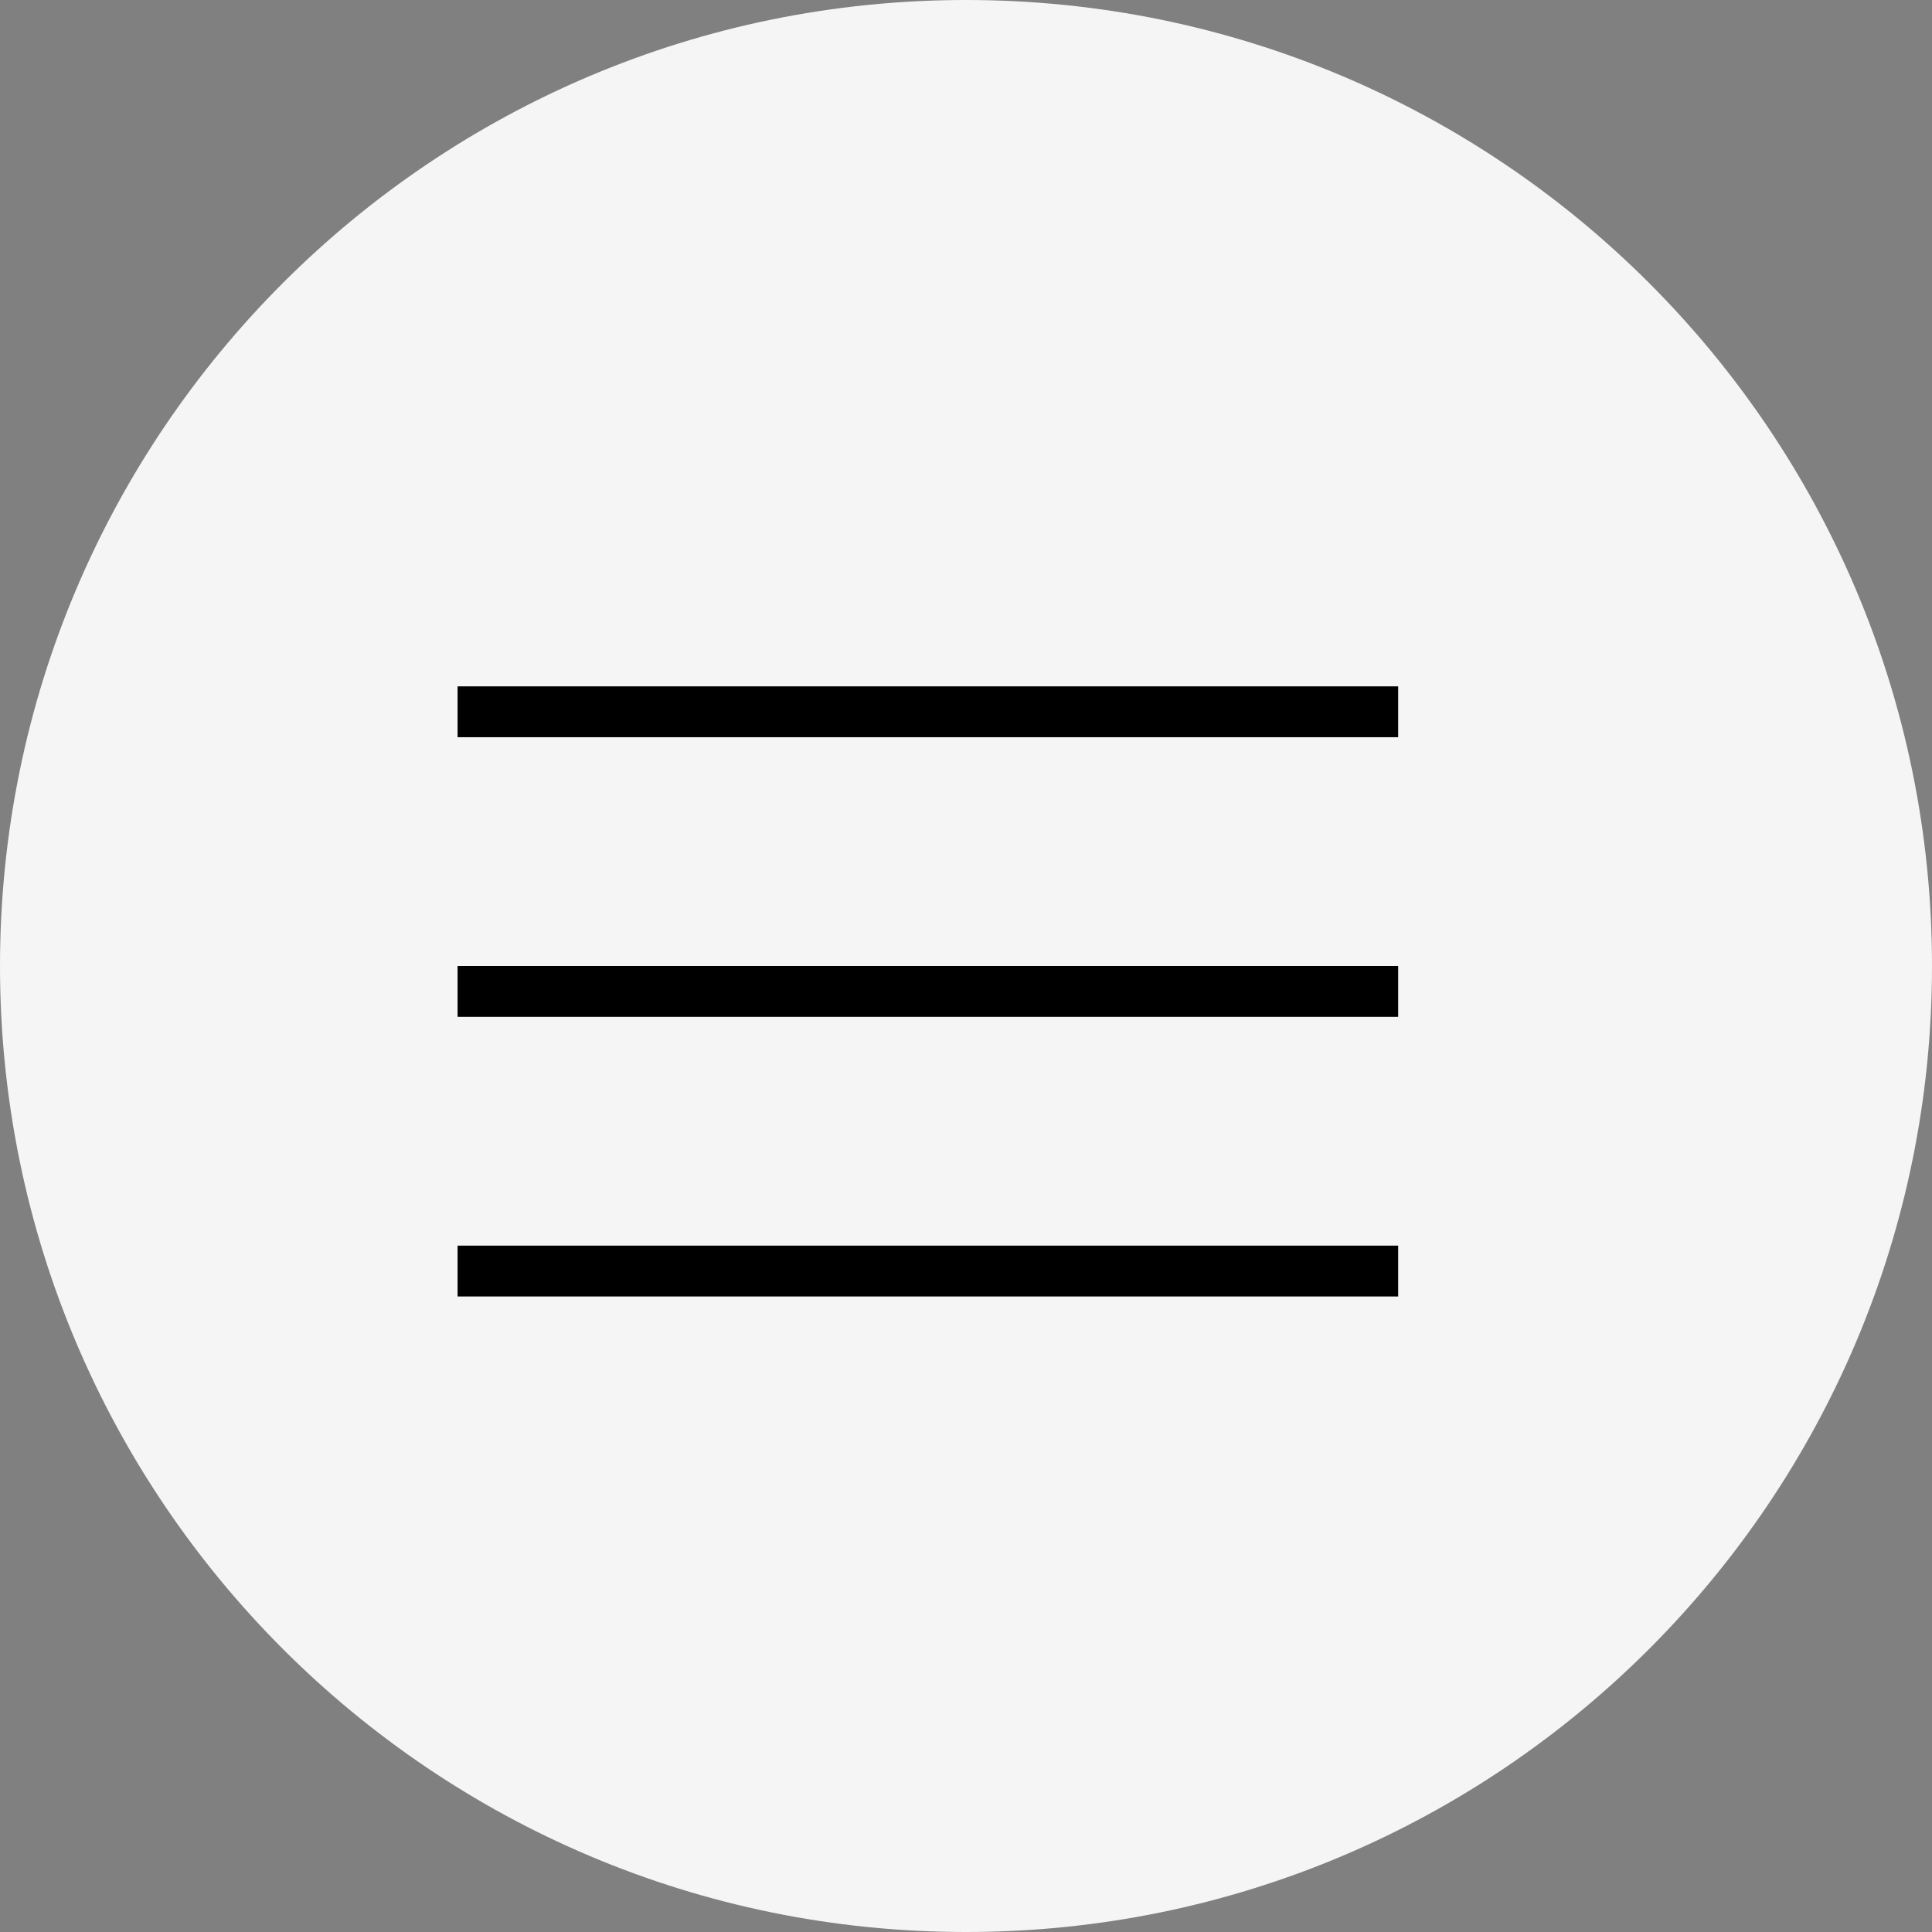
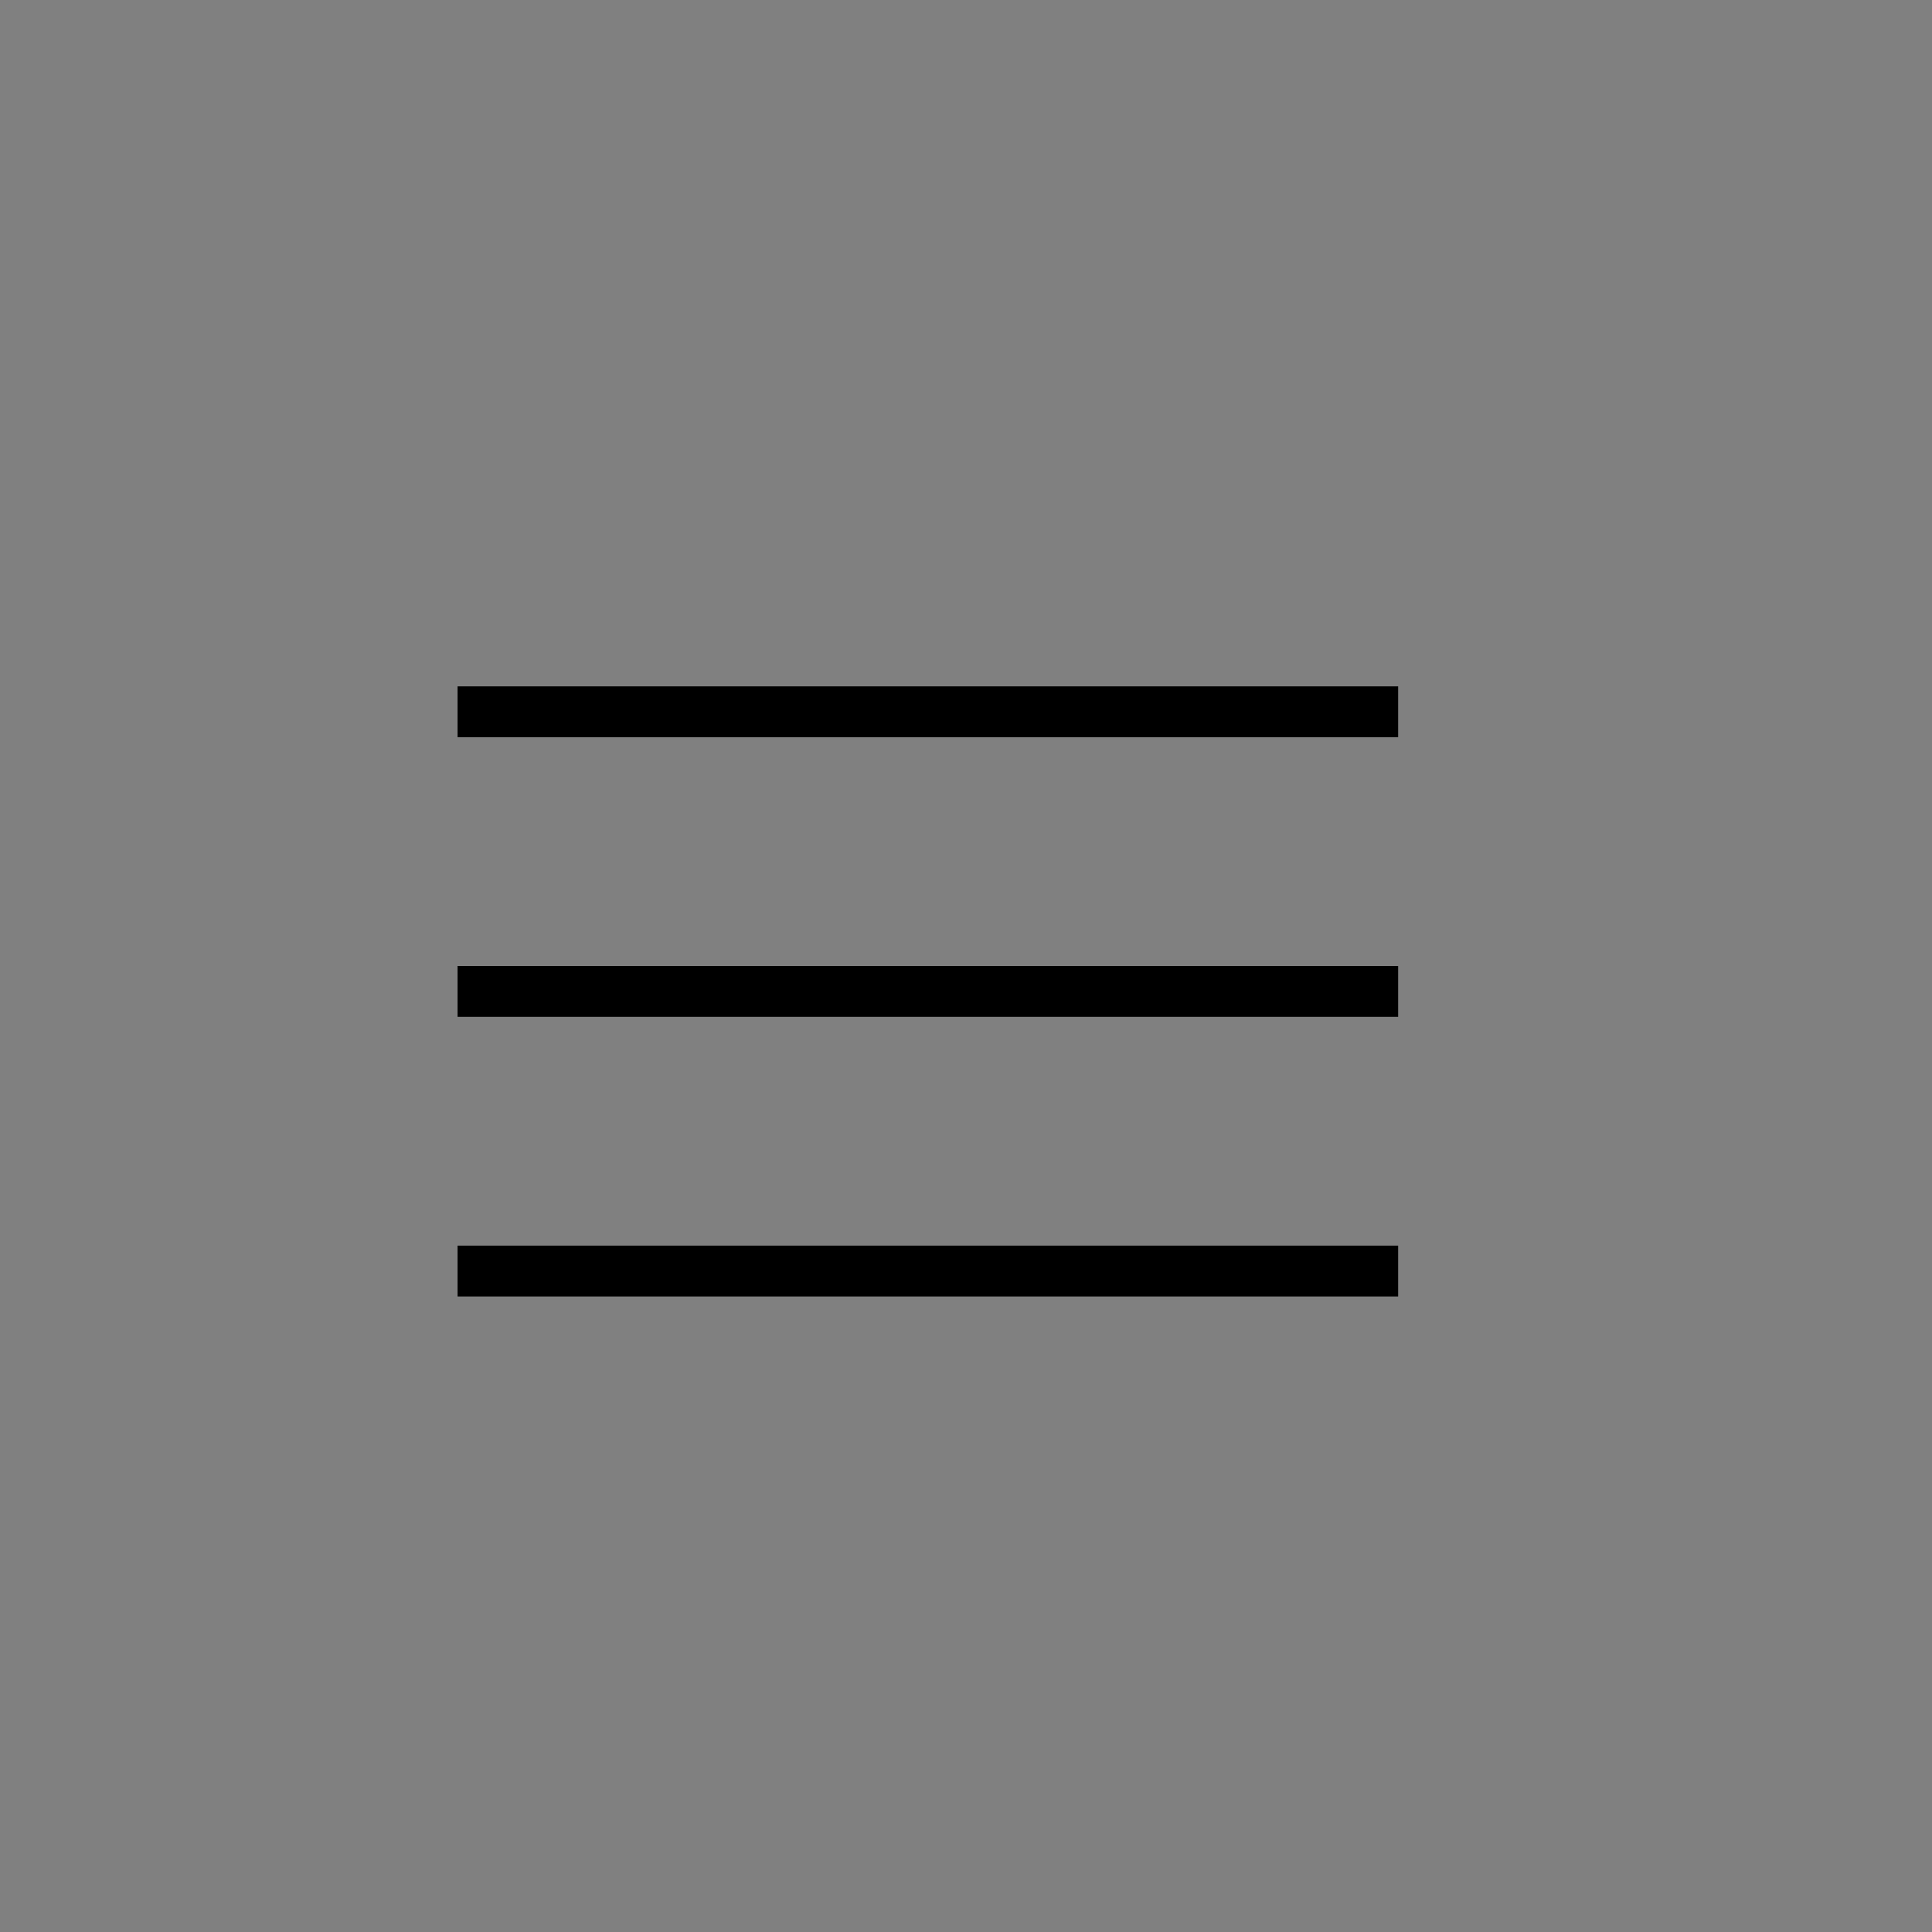
<svg xmlns="http://www.w3.org/2000/svg" width="38" height="38" viewBox="0 0 38 38" fill="none">
  <rect x="0" y="0" width="38" height="38" fill="#808080" stroke="none" />
  <g clip-path="url(#clip0_203_2)">
-     <path d="M19 38C29.493 38 38 29.493 38 19C38 8.507 29.493 0 19 0C8.507 0 0 8.507 0 19C0 29.493 8.507 38 19 38Z" fill="#F5F5F5" />
    <path d="M9 14H27.5" stroke="black" />
    <path d="M9 19.5H27.5" stroke="black" />
    <path d="M9 25H27.5" stroke="black" />
  </g>
  <defs>
    <clipPath id="clip0_203_2">
      <rect width="38" height="38" fill="white" />
    </clipPath>
  </defs>
</svg>